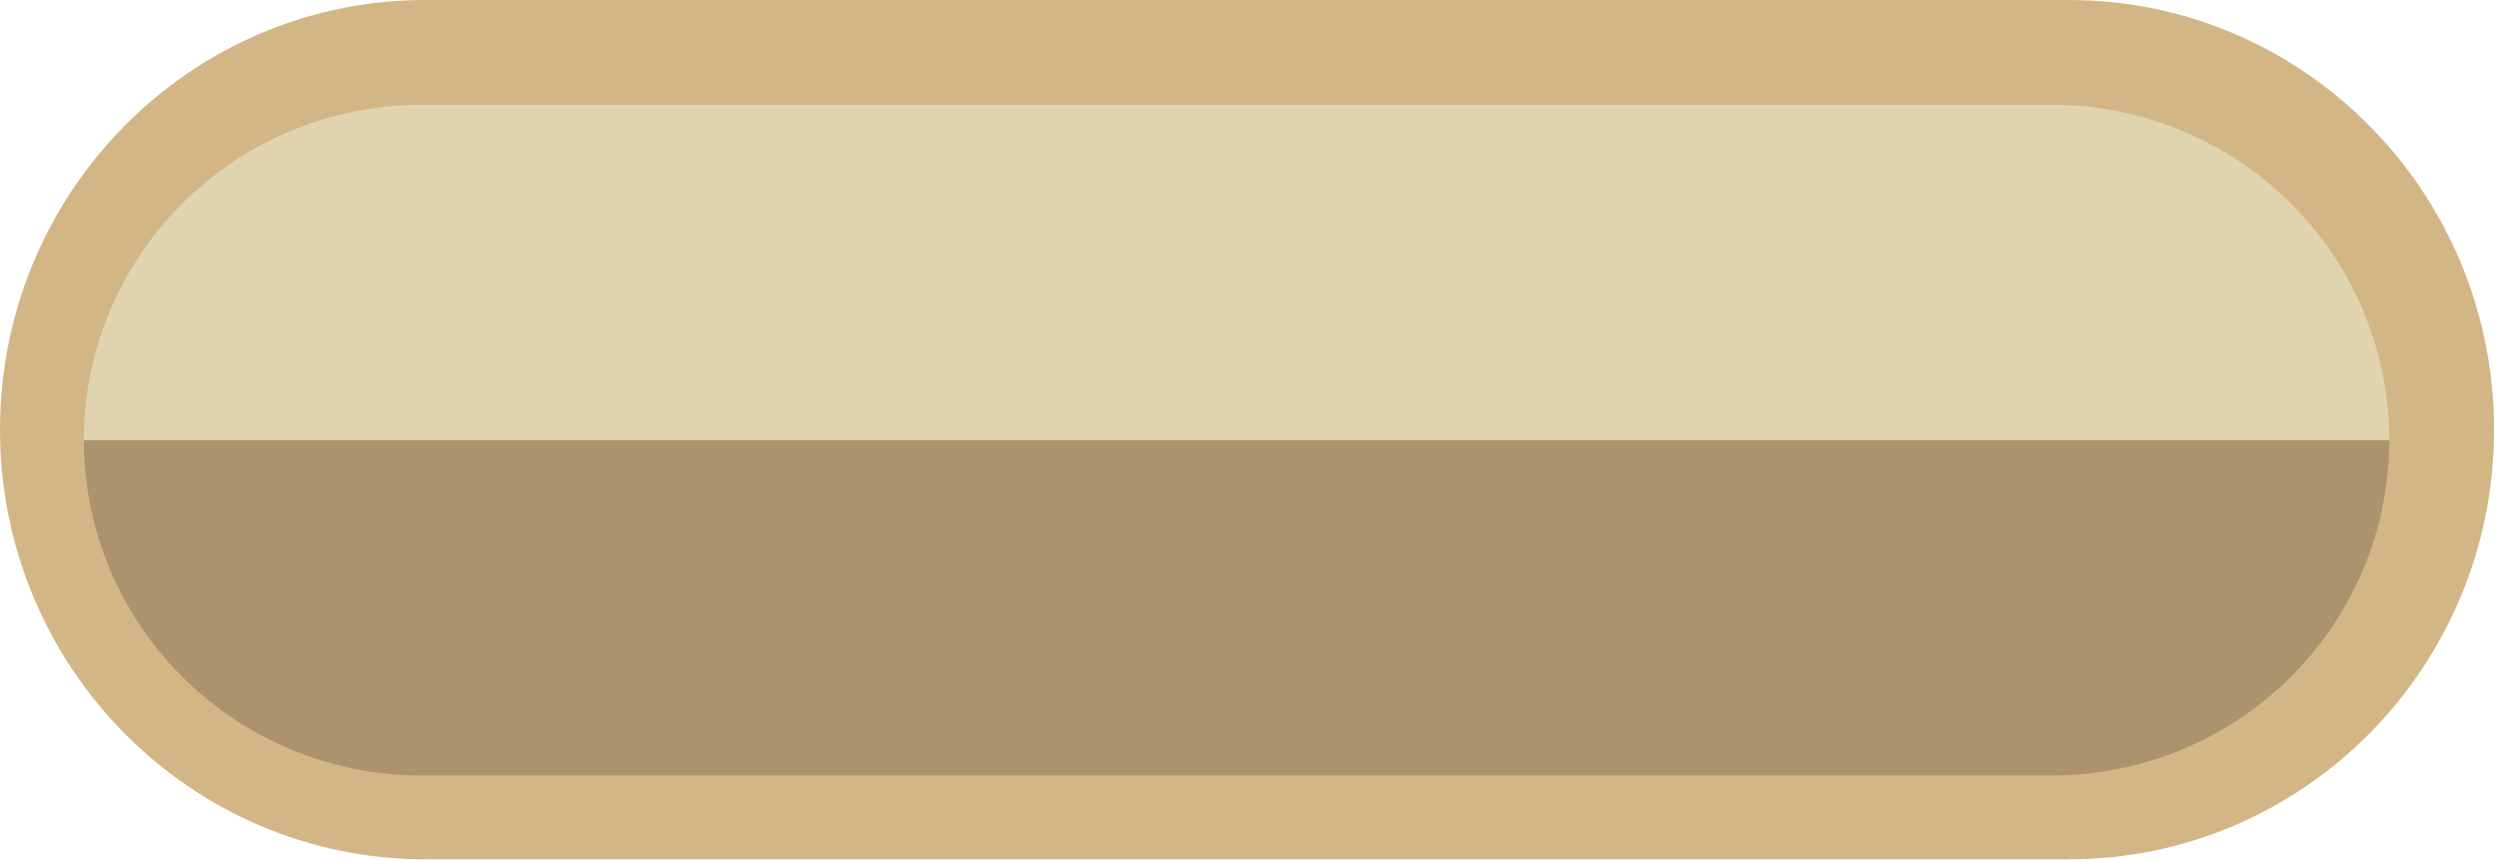
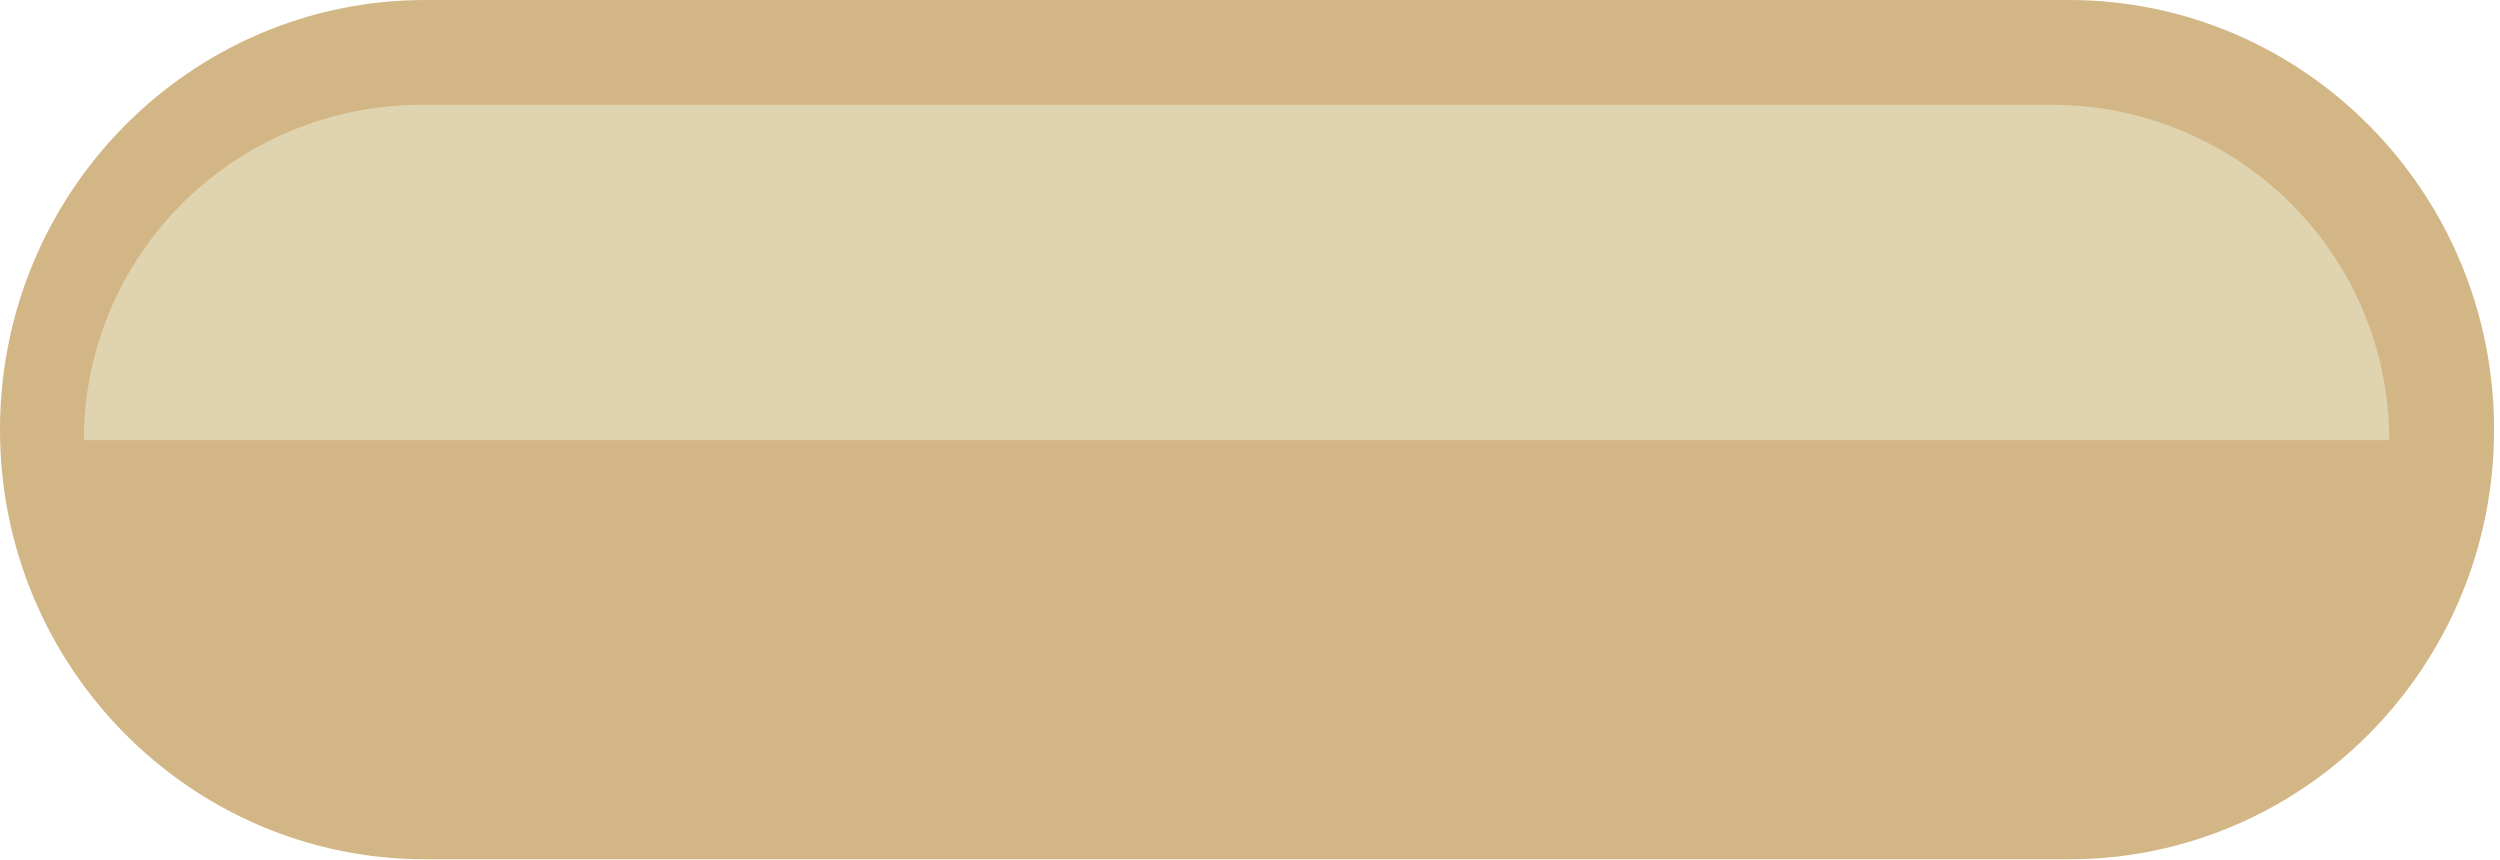
<svg xmlns="http://www.w3.org/2000/svg" width="404" height="139" viewBox="0 0 404 139" fill="none">
  <path d="M3.03523e-06 69.425L3.03465e-06 69.438C1.35866e-06 107.78 30.772 138.863 68.732 138.863L334.309 138.863C372.268 138.863 403.04 107.78 403.04 69.438L403.04 69.425C403.041 31.083 372.268 0 334.309 0L68.732 9.45571e-05C30.772 9.28978e-05 4.71122e-06 31.083 3.03523e-06 69.425Z" fill="#D3B685" />
-   <path d="M68.104 125.316L331.55 125.316C338.715 125.316 345.809 123.914 352.428 121.191C359.047 118.468 365.061 114.476 370.127 109.444C375.193 104.412 379.212 98.438 381.953 91.863C384.695 85.288 386.106 78.242 386.106 71.126L13.548 71.126C13.548 78.242 14.959 85.288 17.701 91.863C20.442 98.438 24.461 104.412 29.527 109.444C34.593 114.476 40.607 118.468 47.226 121.191C53.845 123.914 60.939 125.316 68.104 125.316Z" fill="#AB936E" />
  <path d="M331.55 16.935L68.104 16.935C53.635 16.935 39.758 22.644 29.527 32.806C19.296 42.969 13.548 56.753 13.548 71.125L386.106 71.125C386.106 56.753 380.358 42.969 370.127 32.807C359.896 22.644 346.019 16.935 331.55 16.935Z" fill="#E0D3B0" />
</svg>